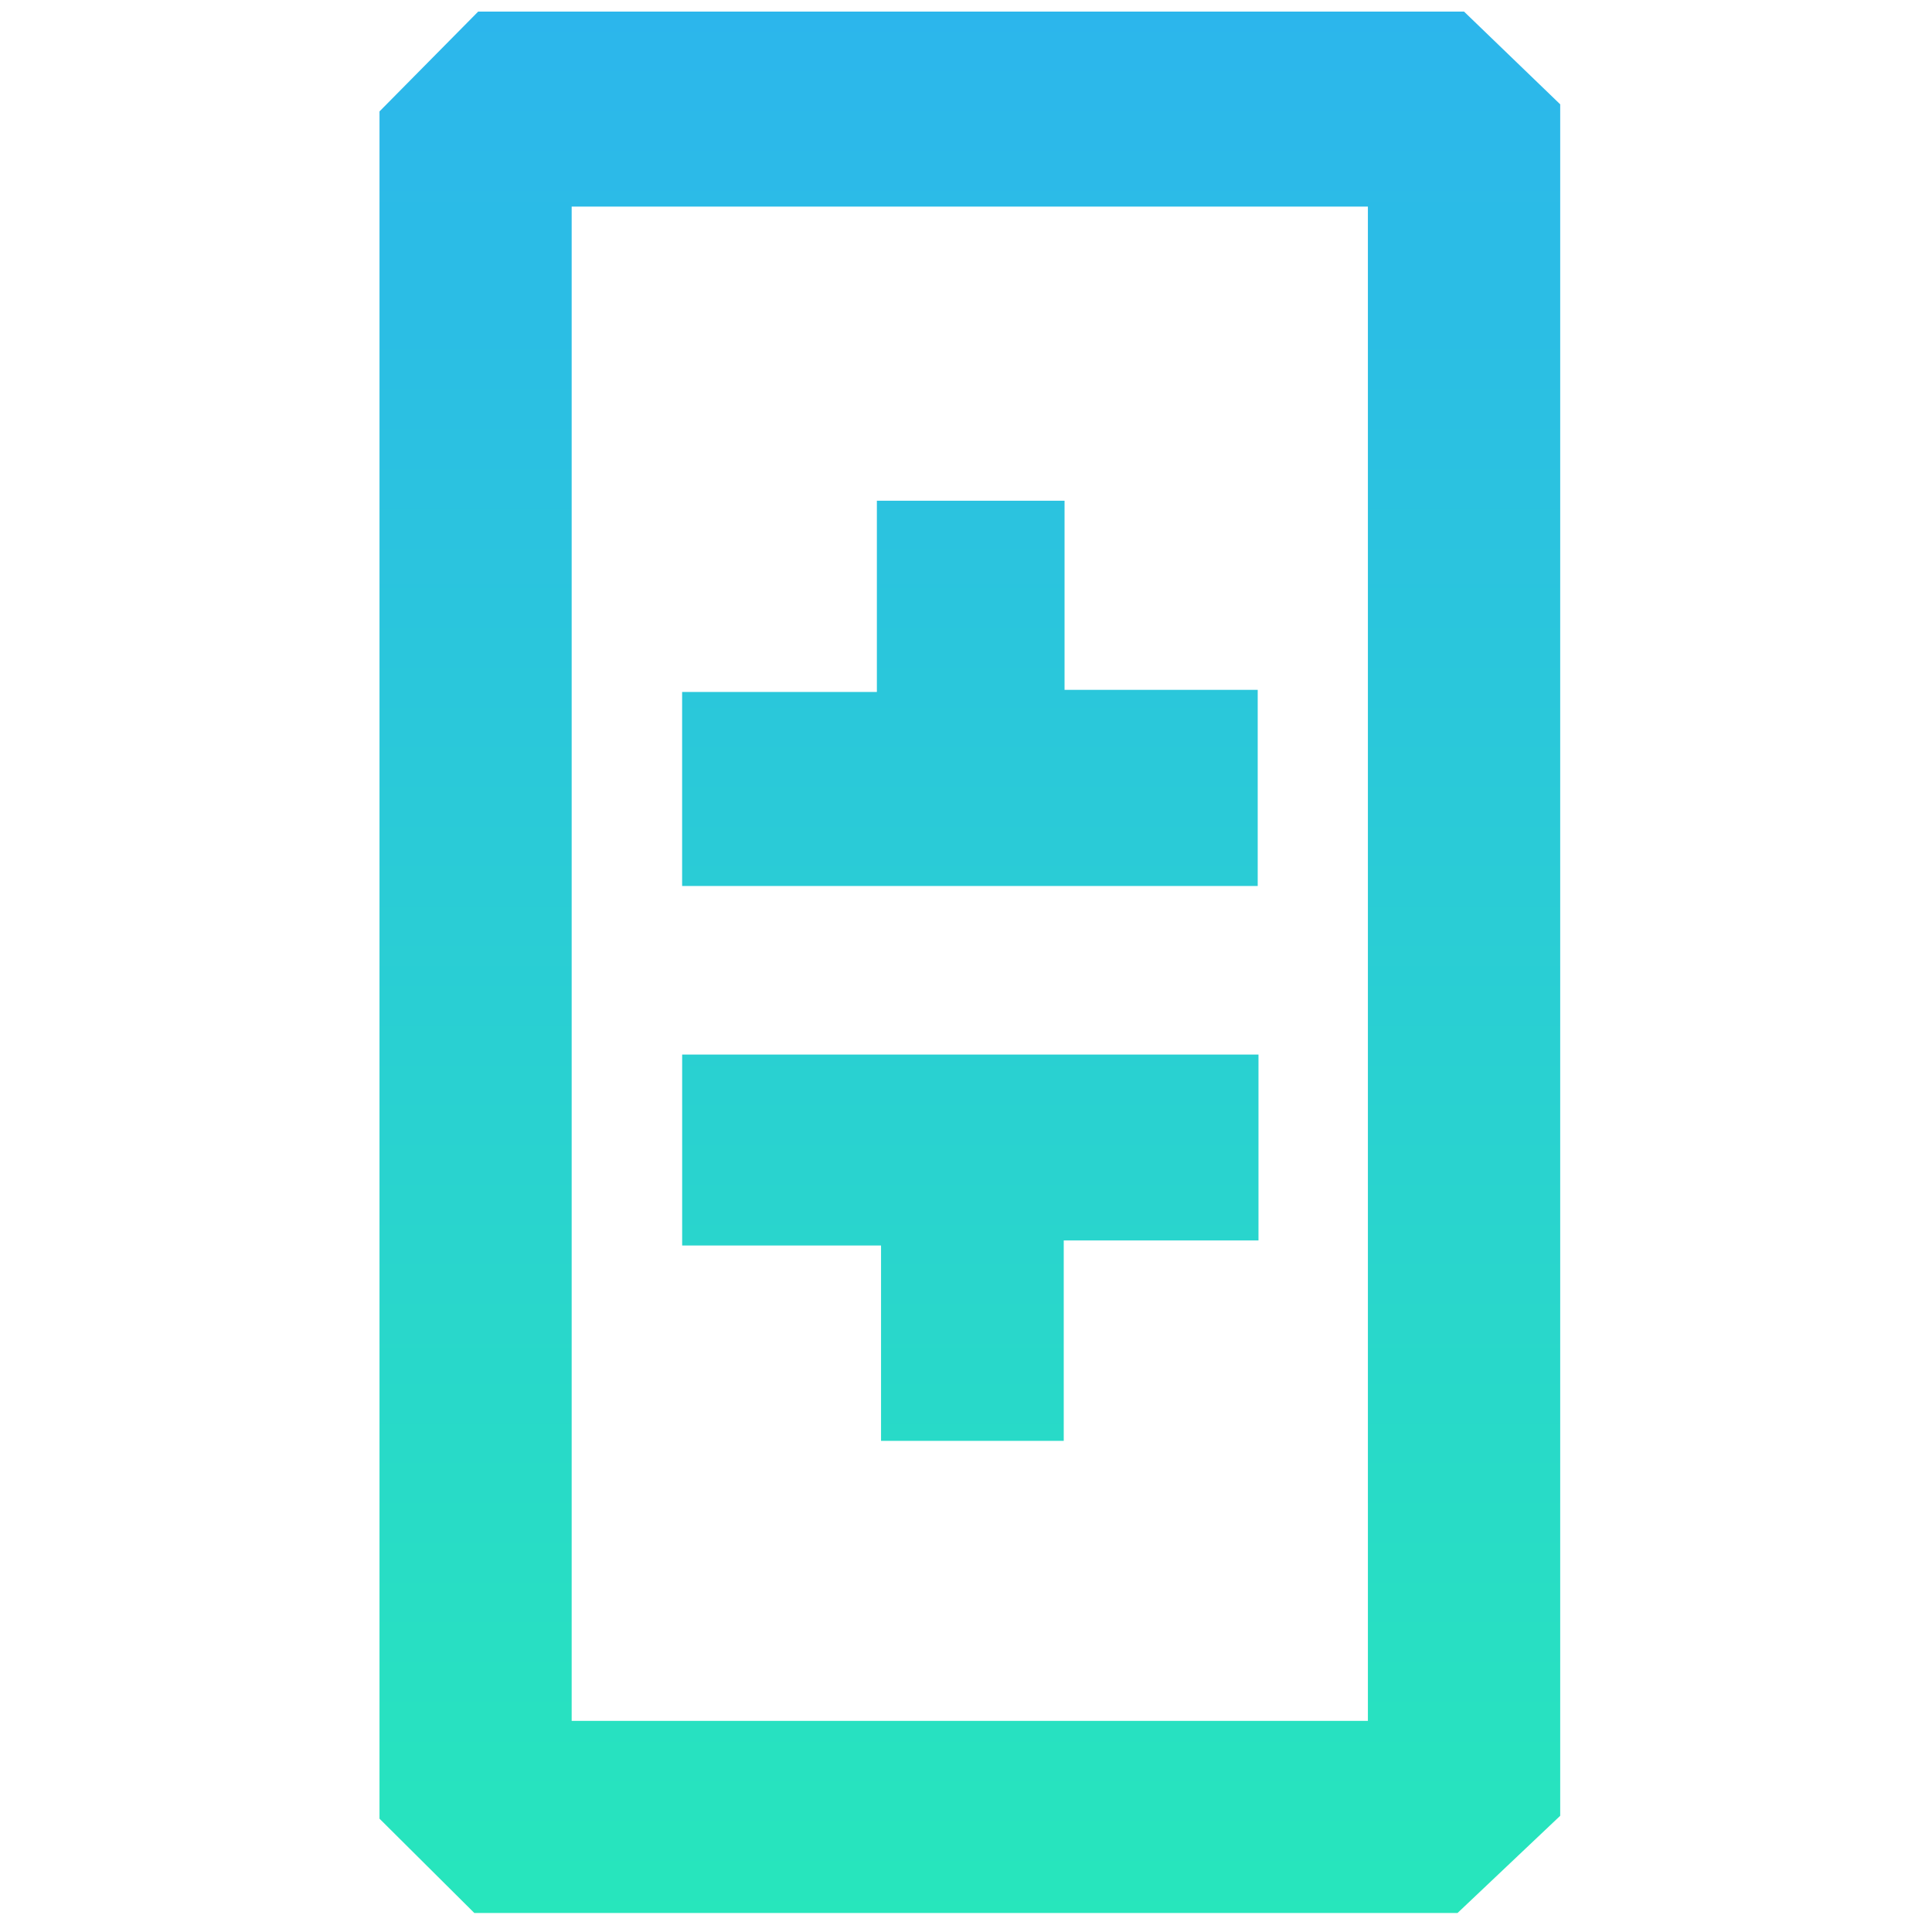
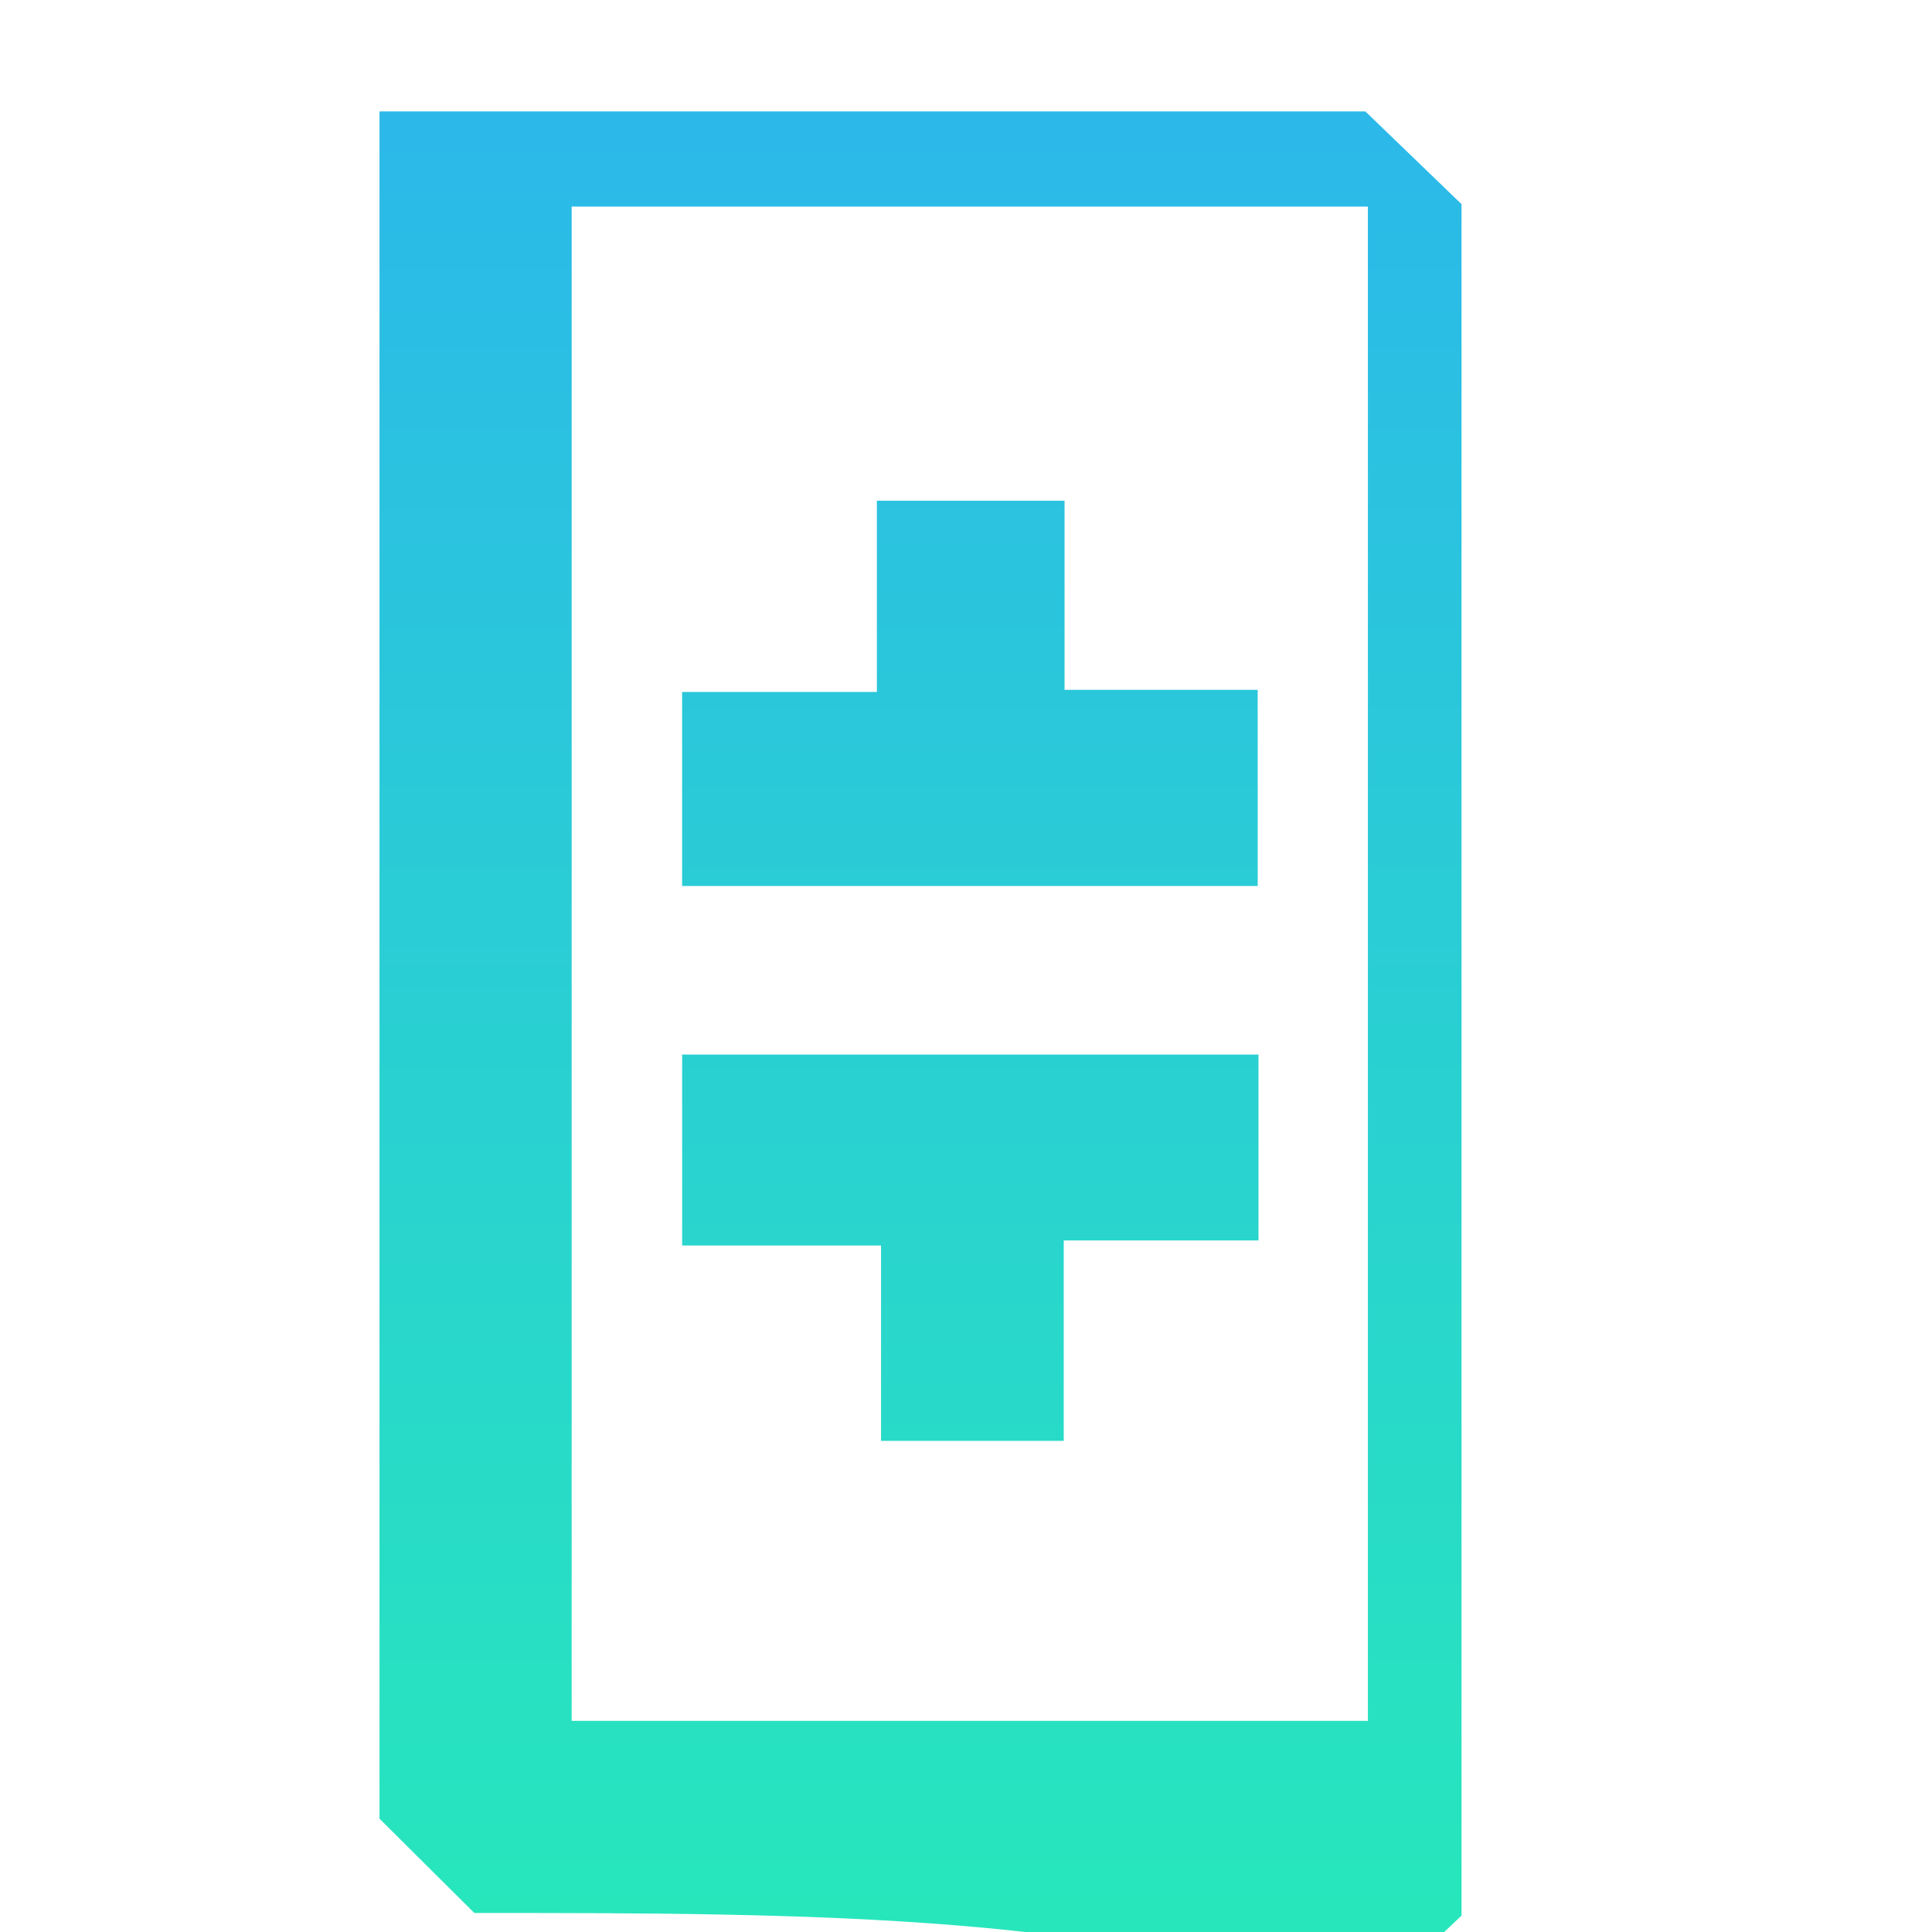
<svg xmlns="http://www.w3.org/2000/svg" version="1.1" id="Layer_1" x="0px" y="0px" viewBox="0 0 500 500" style="enable-background:new 0 0 500 500;" xml:space="preserve">
  <linearGradient id="SVGID_1_" gradientUnits="userSpaceOnUse" x1="250.996" y1="3" x2="250.996" y2="497.05">
    <stop offset="0" style="stop-color:#2CB6EC" />
    <stop offset="1" style="stop-color:#27E6BC" />
  </linearGradient>
-   <path style="fill:url(#SVGID_1_);" d="M122.755,495.078c-8.166-8.122-16.383-16.294-24.541-24.408c0-147.688,0-295.04,0-441.835  C106.67,20.28,114.817,12.039,123.751,3c84.371,0,169.896,0,255.14,0c8.471,8.168,16.81,16.209,24.888,23.998  c0,148.096,0,295.447,0,442.929c-8.365,7.919-16.784,15.888-26.57,25.153C294.084,495.078,208.535,495.078,122.755,495.078z   M354.01,445.354c0-131.114,0-261.314,0-391.891c-69.359,0-137.664,0-206.064,0c0,131.414,0,261.312,0,391.891  C216.694,445.354,284.785,445.354,354.01,445.354z M226.934,129.587c0,16.888,0,32.632,0,49.494c-17.504,0-33.703,0-50.402,0  c0,17.277,0,33.393,0,50.208c50.078,0,99.418,0,148.962,0c0-17.127,0-33.228,0-50.75c-17.056,0-33.195,0-49.989,0  c0-16.872,0-32.311,0-48.953C258.71,129.587,243.477,129.587,226.934,129.587z M275.294,321.027c18.267,0,34.414,0,50.4,0  c0-16.768,0-32.136,0-48.112c-49.929,0-99.283,0-149.152,0c0,16.316,0,31.991,0,49.422c17.209,0,33.715,0,51.471,0  c0,17.898,0,34.047,0,50.553c15.942,0,30.533,0,47.281,0C275.294,356.043,275.294,339.182,275.294,321.027z" />
+   <path style="fill:url(#SVGID_1_);" d="M122.755,495.078c-8.166-8.122-16.383-16.294-24.541-24.408c0-147.688,0-295.04,0-441.835  c84.371,0,169.896,0,255.14,0c8.471,8.168,16.81,16.209,24.888,23.998  c0,148.096,0,295.447,0,442.929c-8.365,7.919-16.784,15.888-26.57,25.153C294.084,495.078,208.535,495.078,122.755,495.078z   M354.01,445.354c0-131.114,0-261.314,0-391.891c-69.359,0-137.664,0-206.064,0c0,131.414,0,261.312,0,391.891  C216.694,445.354,284.785,445.354,354.01,445.354z M226.934,129.587c0,16.888,0,32.632,0,49.494c-17.504,0-33.703,0-50.402,0  c0,17.277,0,33.393,0,50.208c50.078,0,99.418,0,148.962,0c0-17.127,0-33.228,0-50.75c-17.056,0-33.195,0-49.989,0  c0-16.872,0-32.311,0-48.953C258.71,129.587,243.477,129.587,226.934,129.587z M275.294,321.027c18.267,0,34.414,0,50.4,0  c0-16.768,0-32.136,0-48.112c-49.929,0-99.283,0-149.152,0c0,16.316,0,31.991,0,49.422c17.209,0,33.715,0,51.471,0  c0,17.898,0,34.047,0,50.553c15.942,0,30.533,0,47.281,0C275.294,356.043,275.294,339.182,275.294,321.027z" />
</svg>